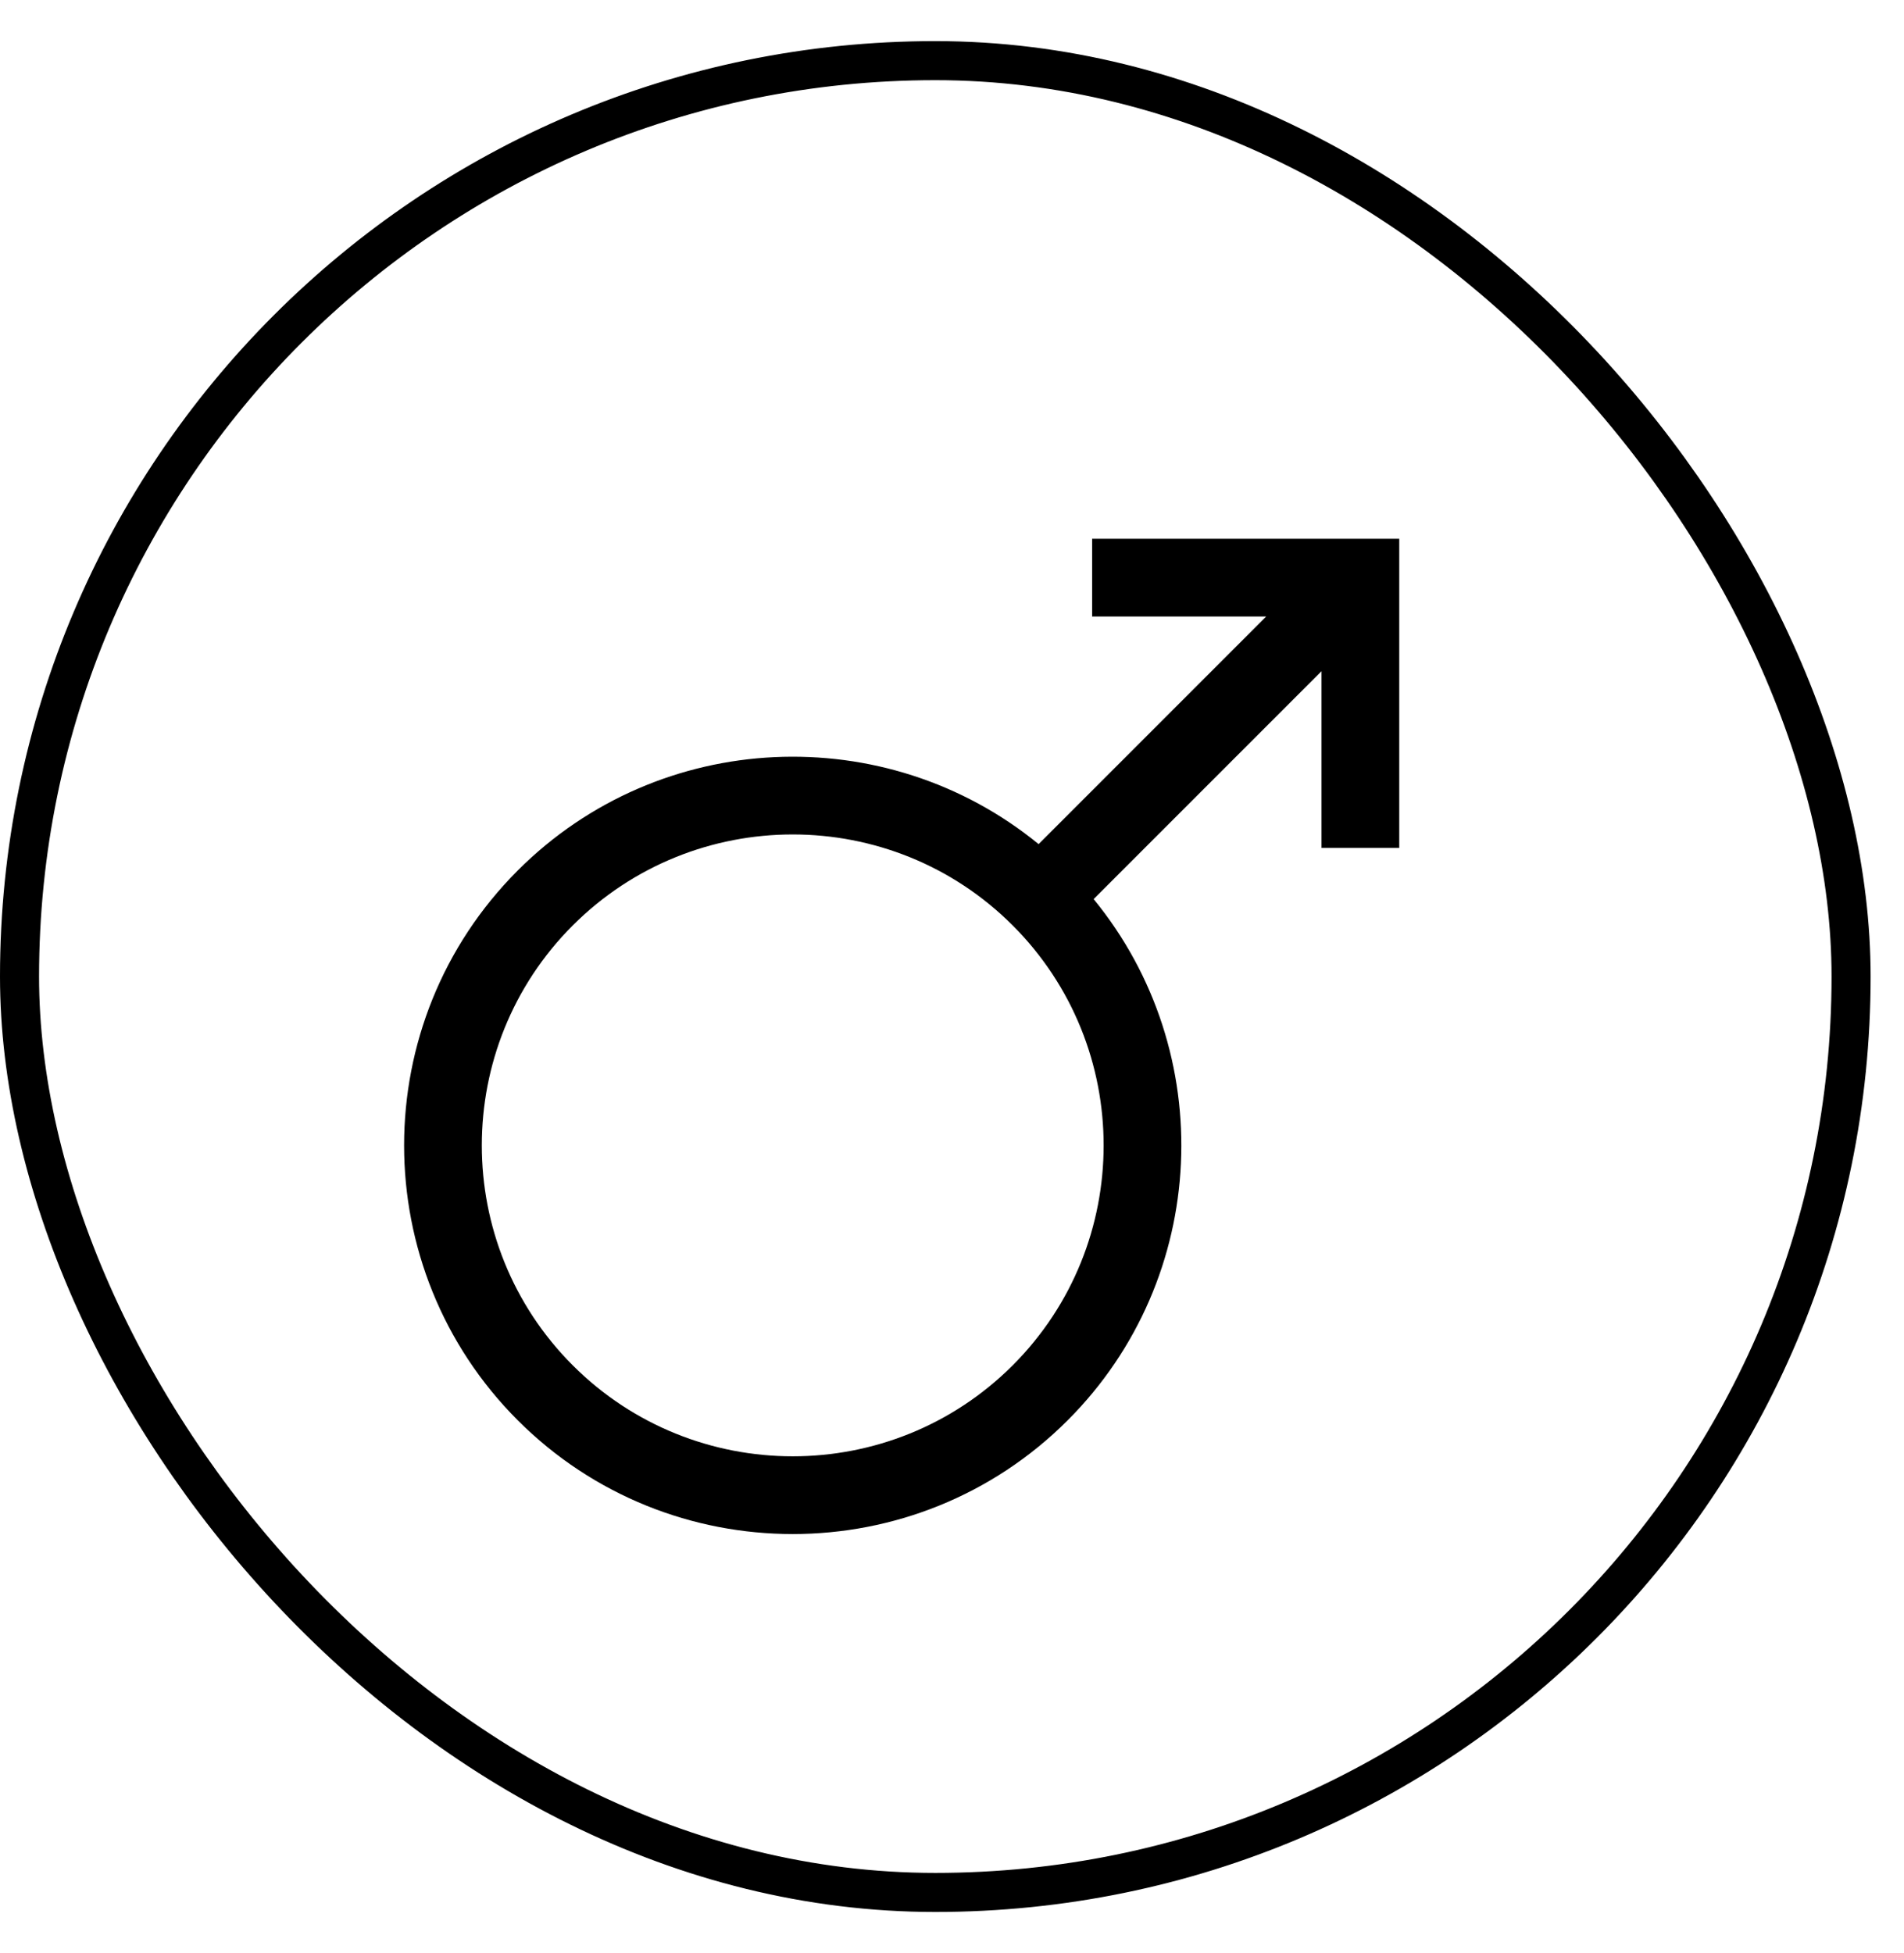
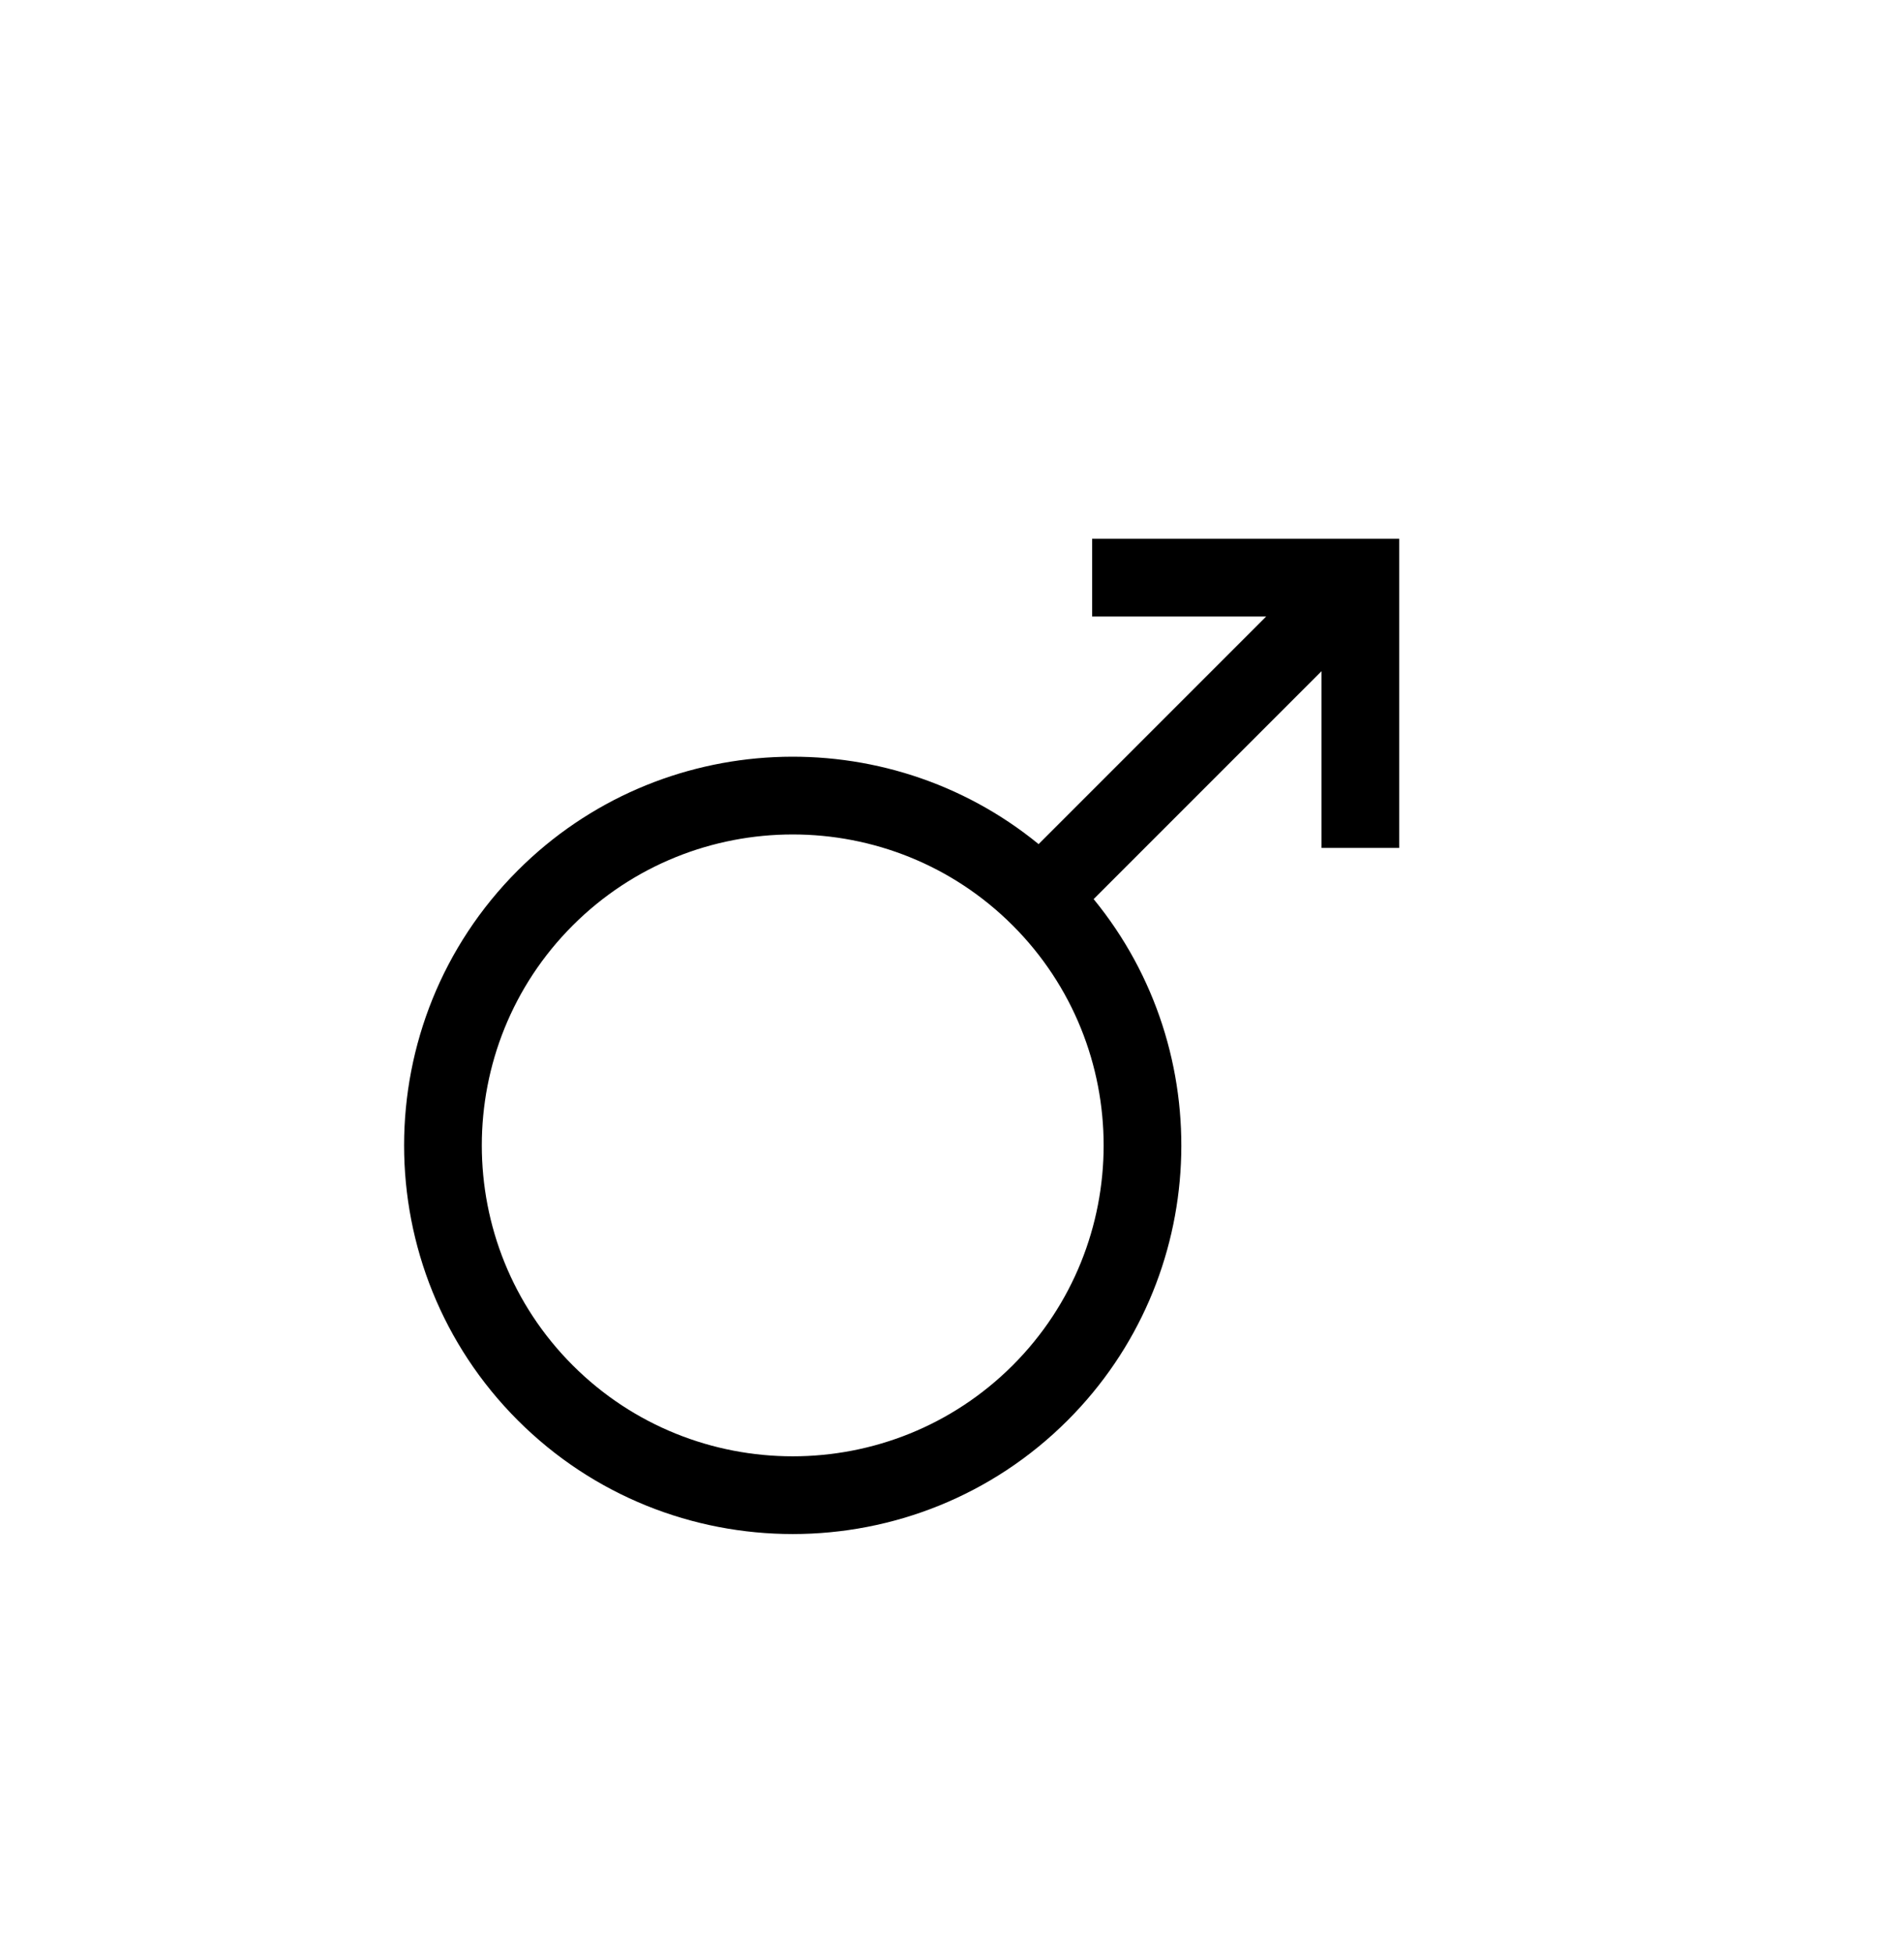
<svg xmlns="http://www.w3.org/2000/svg" width="39" height="40" viewBox="0 0 39 40" fill="none">
-   <rect x="0.4" y="1.242" width="37.516" height="37.516" rx="18.758" stroke="black" stroke-width="0.8" />
  <path d="M22.37 11.034V12.627H25.935L21.274 17.288C18.149 14.733 13.52 14.913 10.606 17.827C7.501 20.932 7.501 25.984 10.606 29.089C12.159 30.642 14.198 31.418 16.238 31.418C18.277 31.418 20.316 30.642 21.869 29.089C24.785 26.173 24.962 21.539 22.401 18.414L27.069 13.746V17.366H28.661V11.034L22.37 11.034ZM20.743 27.963C19.5 29.205 17.869 29.826 16.238 29.826C14.606 29.826 12.974 29.205 11.732 27.963C9.248 25.479 9.248 21.437 11.732 18.953C12.975 17.711 14.606 17.09 16.238 17.09C17.869 17.09 19.501 17.711 20.743 18.953C23.227 21.437 23.227 25.479 20.743 27.963Z" fill="black" />
</svg>